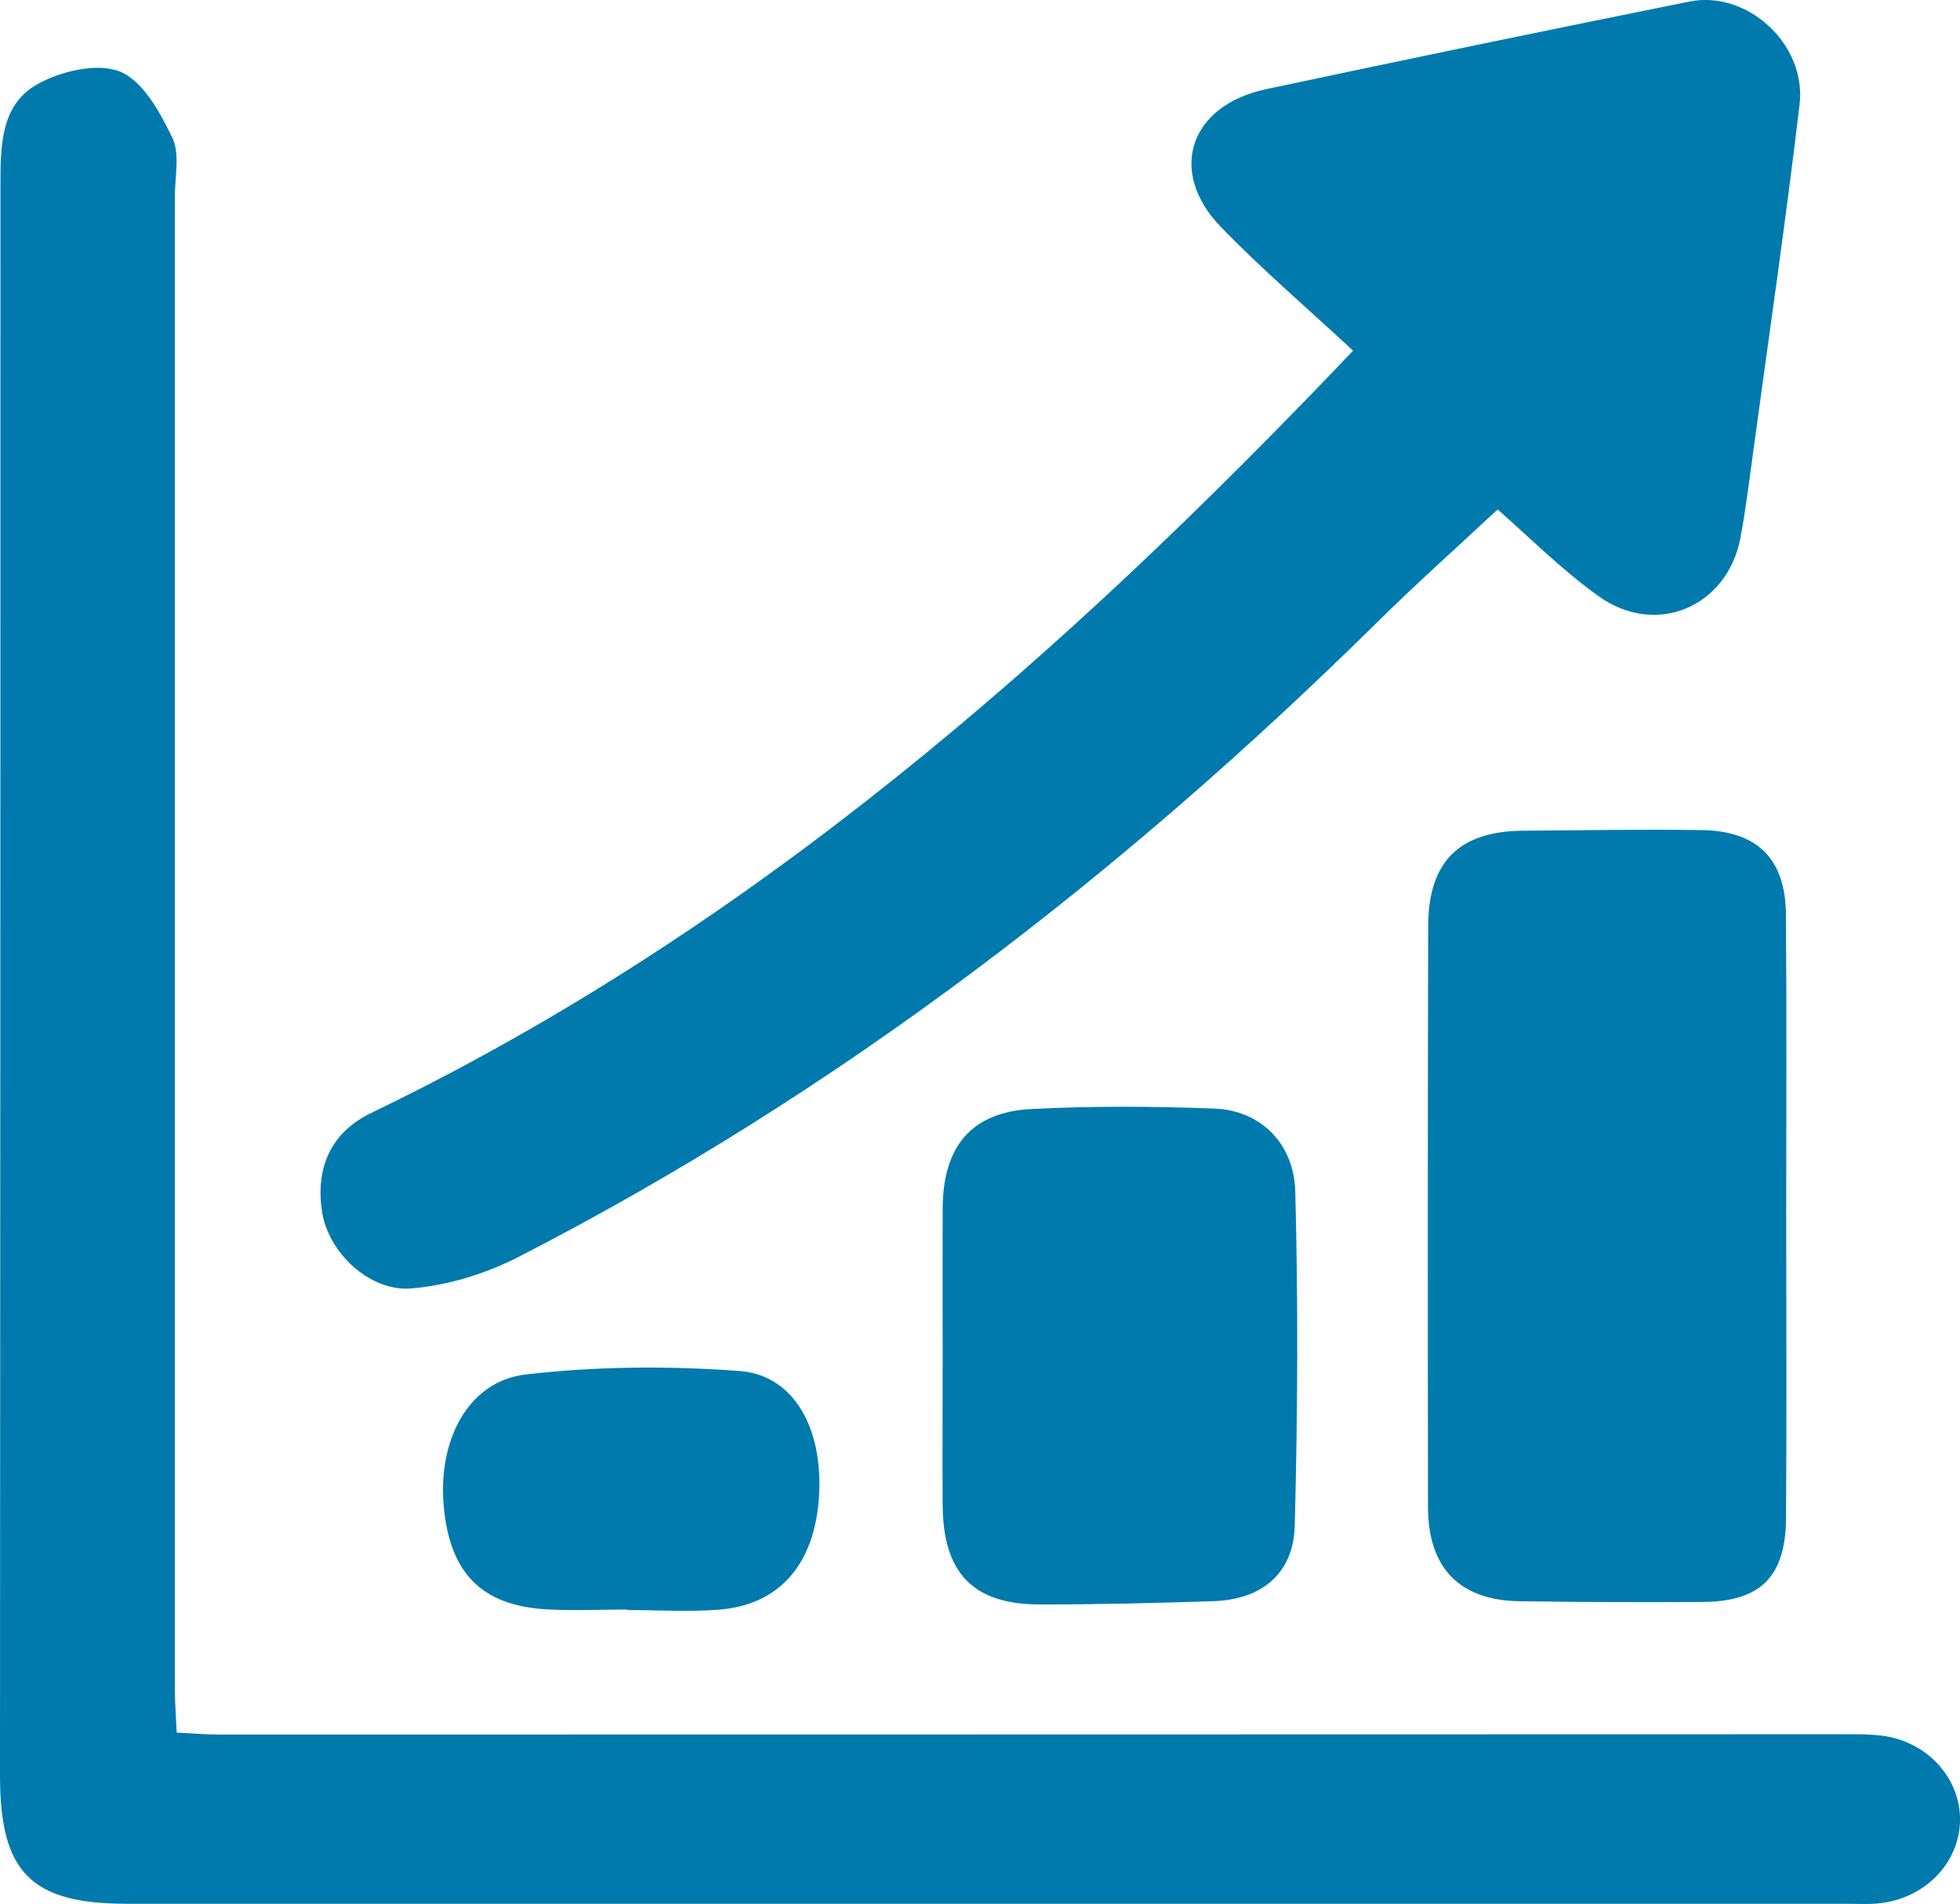
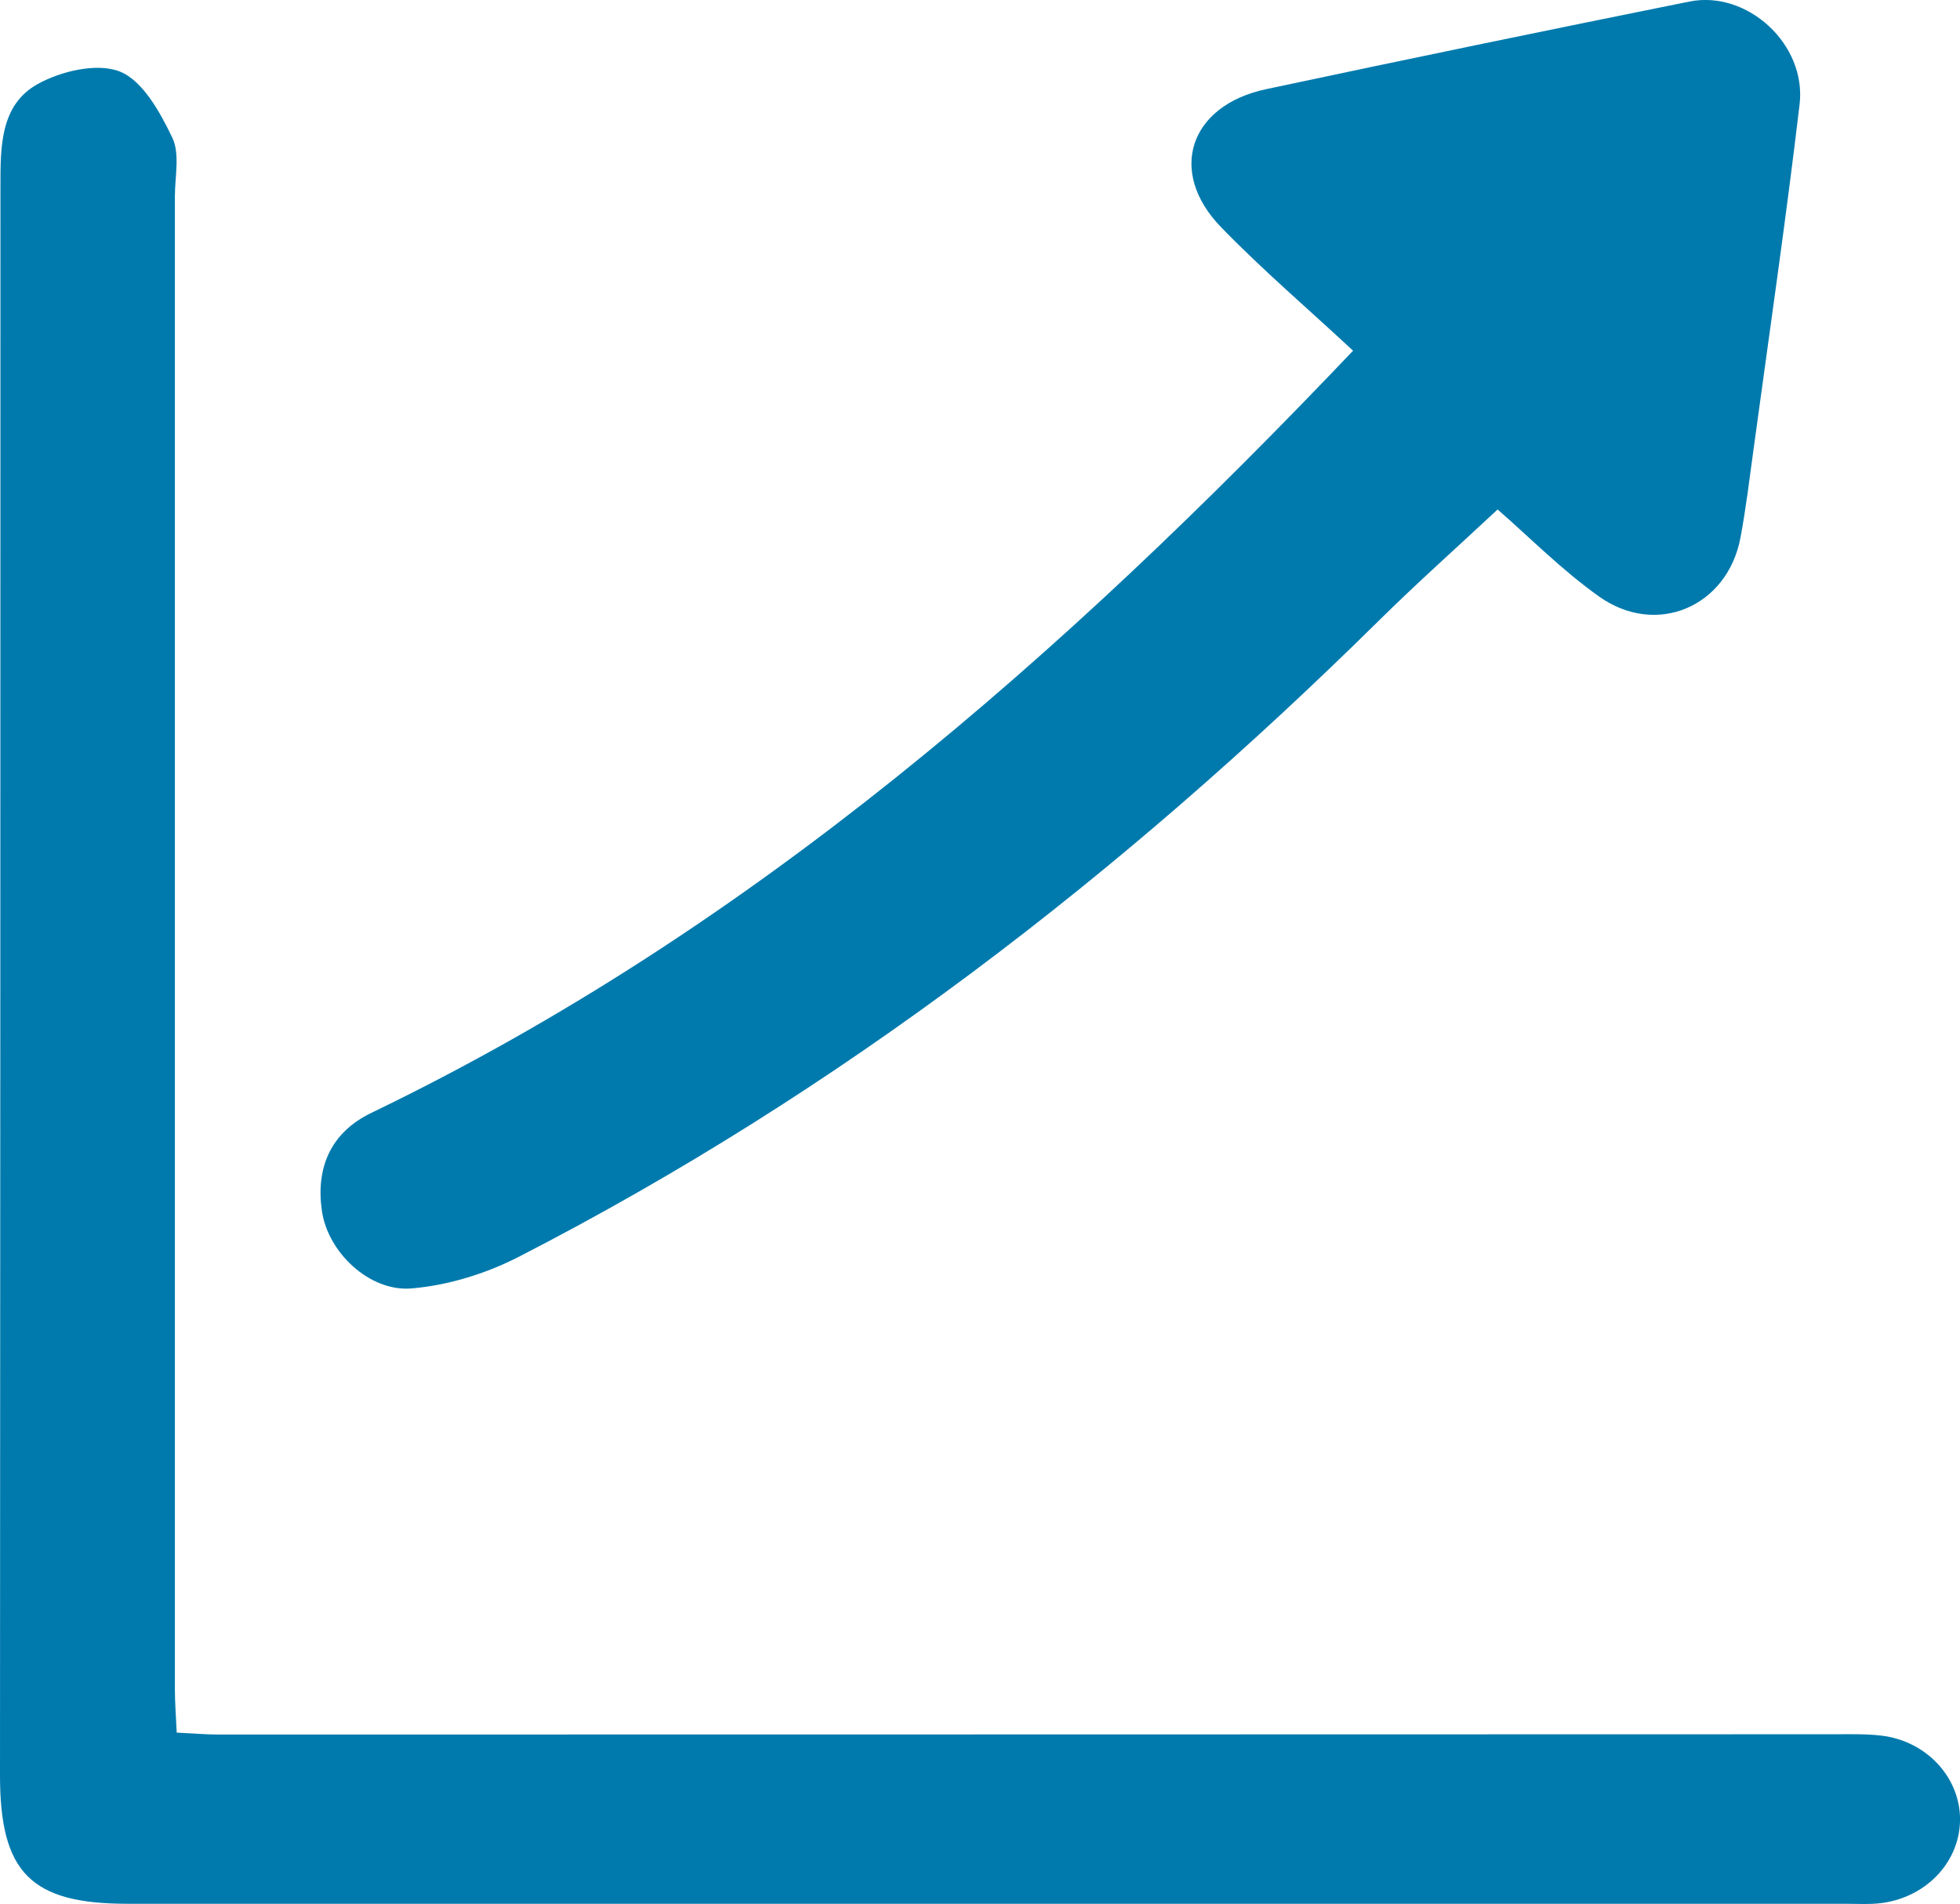
<svg xmlns="http://www.w3.org/2000/svg" id="Capa_2" data-name="Capa 2" viewBox="0 0 213.72 207.57">
  <defs>
    <style>
      .cls-1 {
        fill: #007aad;
        stroke-width: 0px;
      }
    </style>
  </defs>
  <g id="Capa_1-2" data-name="Capa 1">
    <g>
      <path class="cls-1" d="M19.28,188.88c1.67.08,3.12.21,4.58.21,58.77,0,117.54-.02,176.3-.03,1.66,0,3.34-.05,4.99.15,4.8.57,8.41,4.36,8.57,8.83.16,4.68-3.48,8.75-8.53,9.42-1.31.17-2.66.08-3.99.08-62.43,0-124.86,0-187.29,0C3.34,207.55,0,204.12,0,193.55.03,135.8.05,78.05.05,20.3c0-4.24-.05-8.84,4.03-11.12,2.55-1.43,6.51-2.36,8.99-1.38,2.5,1,4.38,4.43,5.71,7.19.86,1.77.29,4.25.29,6.41,0,54.26,0,108.51,0,162.77,0,1.46.12,2.92.2,4.72Z" />
      <path class="cls-1" d="M147.53,38.22c-4.95-4.6-9.89-8.82-14.39-13.46-5.86-6.04-3.45-13.26,4.92-15.04,15.36-3.27,30.75-6.45,46.15-9.55,6.3-1.27,12.79,4.65,12.02,11.2-1.48,12.5-3.3,24.97-5,37.45-.45,3.27-.84,6.56-1.45,9.8-1.42,7.52-9.16,10.86-15.43,6.4-4.04-2.87-7.57-6.45-11.05-9.48-4.39,4.1-8.81,8.03-13.01,12.18-27.95,27.58-58.74,51.33-93.76,69.31-3.57,1.83-7.71,3.1-11.68,3.43-4.54.37-9.1-3.91-9.75-8.46-.67-4.64.9-8.52,5.41-10.69,41.53-20.02,75.43-49.87,107.04-83.09Z" />
-       <path class="cls-1" d="M194.77,132.61c0,10.97.06,21.94-.02,32.91-.05,6.38-2.79,9.08-9.1,9.12-6.65.04-13.3.02-19.95-.08-6.54-.1-9.98-3.61-9.99-10.27-.03-21.11-.03-42.22.02-63.33.02-7.03,3.38-10.34,10.33-10.4,6.48-.05,12.97-.16,19.45-.07,6.11.08,9.18,3.13,9.23,9.2.09,10.97.03,21.94.03,32.91Z" />
-       <path class="cls-1" d="M102.79,147.69c0-5.32-.02-10.65,0-15.97.03-6.73,3.13-10.48,9.66-10.82,6.64-.34,13.32-.3,19.96-.05,4.96.18,8.69,3.72,8.83,9.07.32,12.13.26,24.29-.06,36.42-.14,5.21-3.61,8.04-8.85,8.21-6.32.21-12.64.37-18.96.36-7.24,0-10.52-3.41-10.58-10.76-.04-5.49,0-10.98,0-16.47Z" />
-       <path class="cls-1" d="M68.38,175.46c-2.99,0-5.99.16-8.97-.03-6.91-.45-10.32-3.96-11.01-11.05-.72-7.37,2.64-13.8,8.92-14.54,7.69-.9,15.59-.95,23.32-.38,5.94.44,9.11,6.26,8.67,13.61-.45,7.42-4.29,11.9-10.95,12.41-3.3.25-6.64.04-9.97.04,0-.02,0-.04,0-.06Z" />
    </g>
  </g>
</svg>